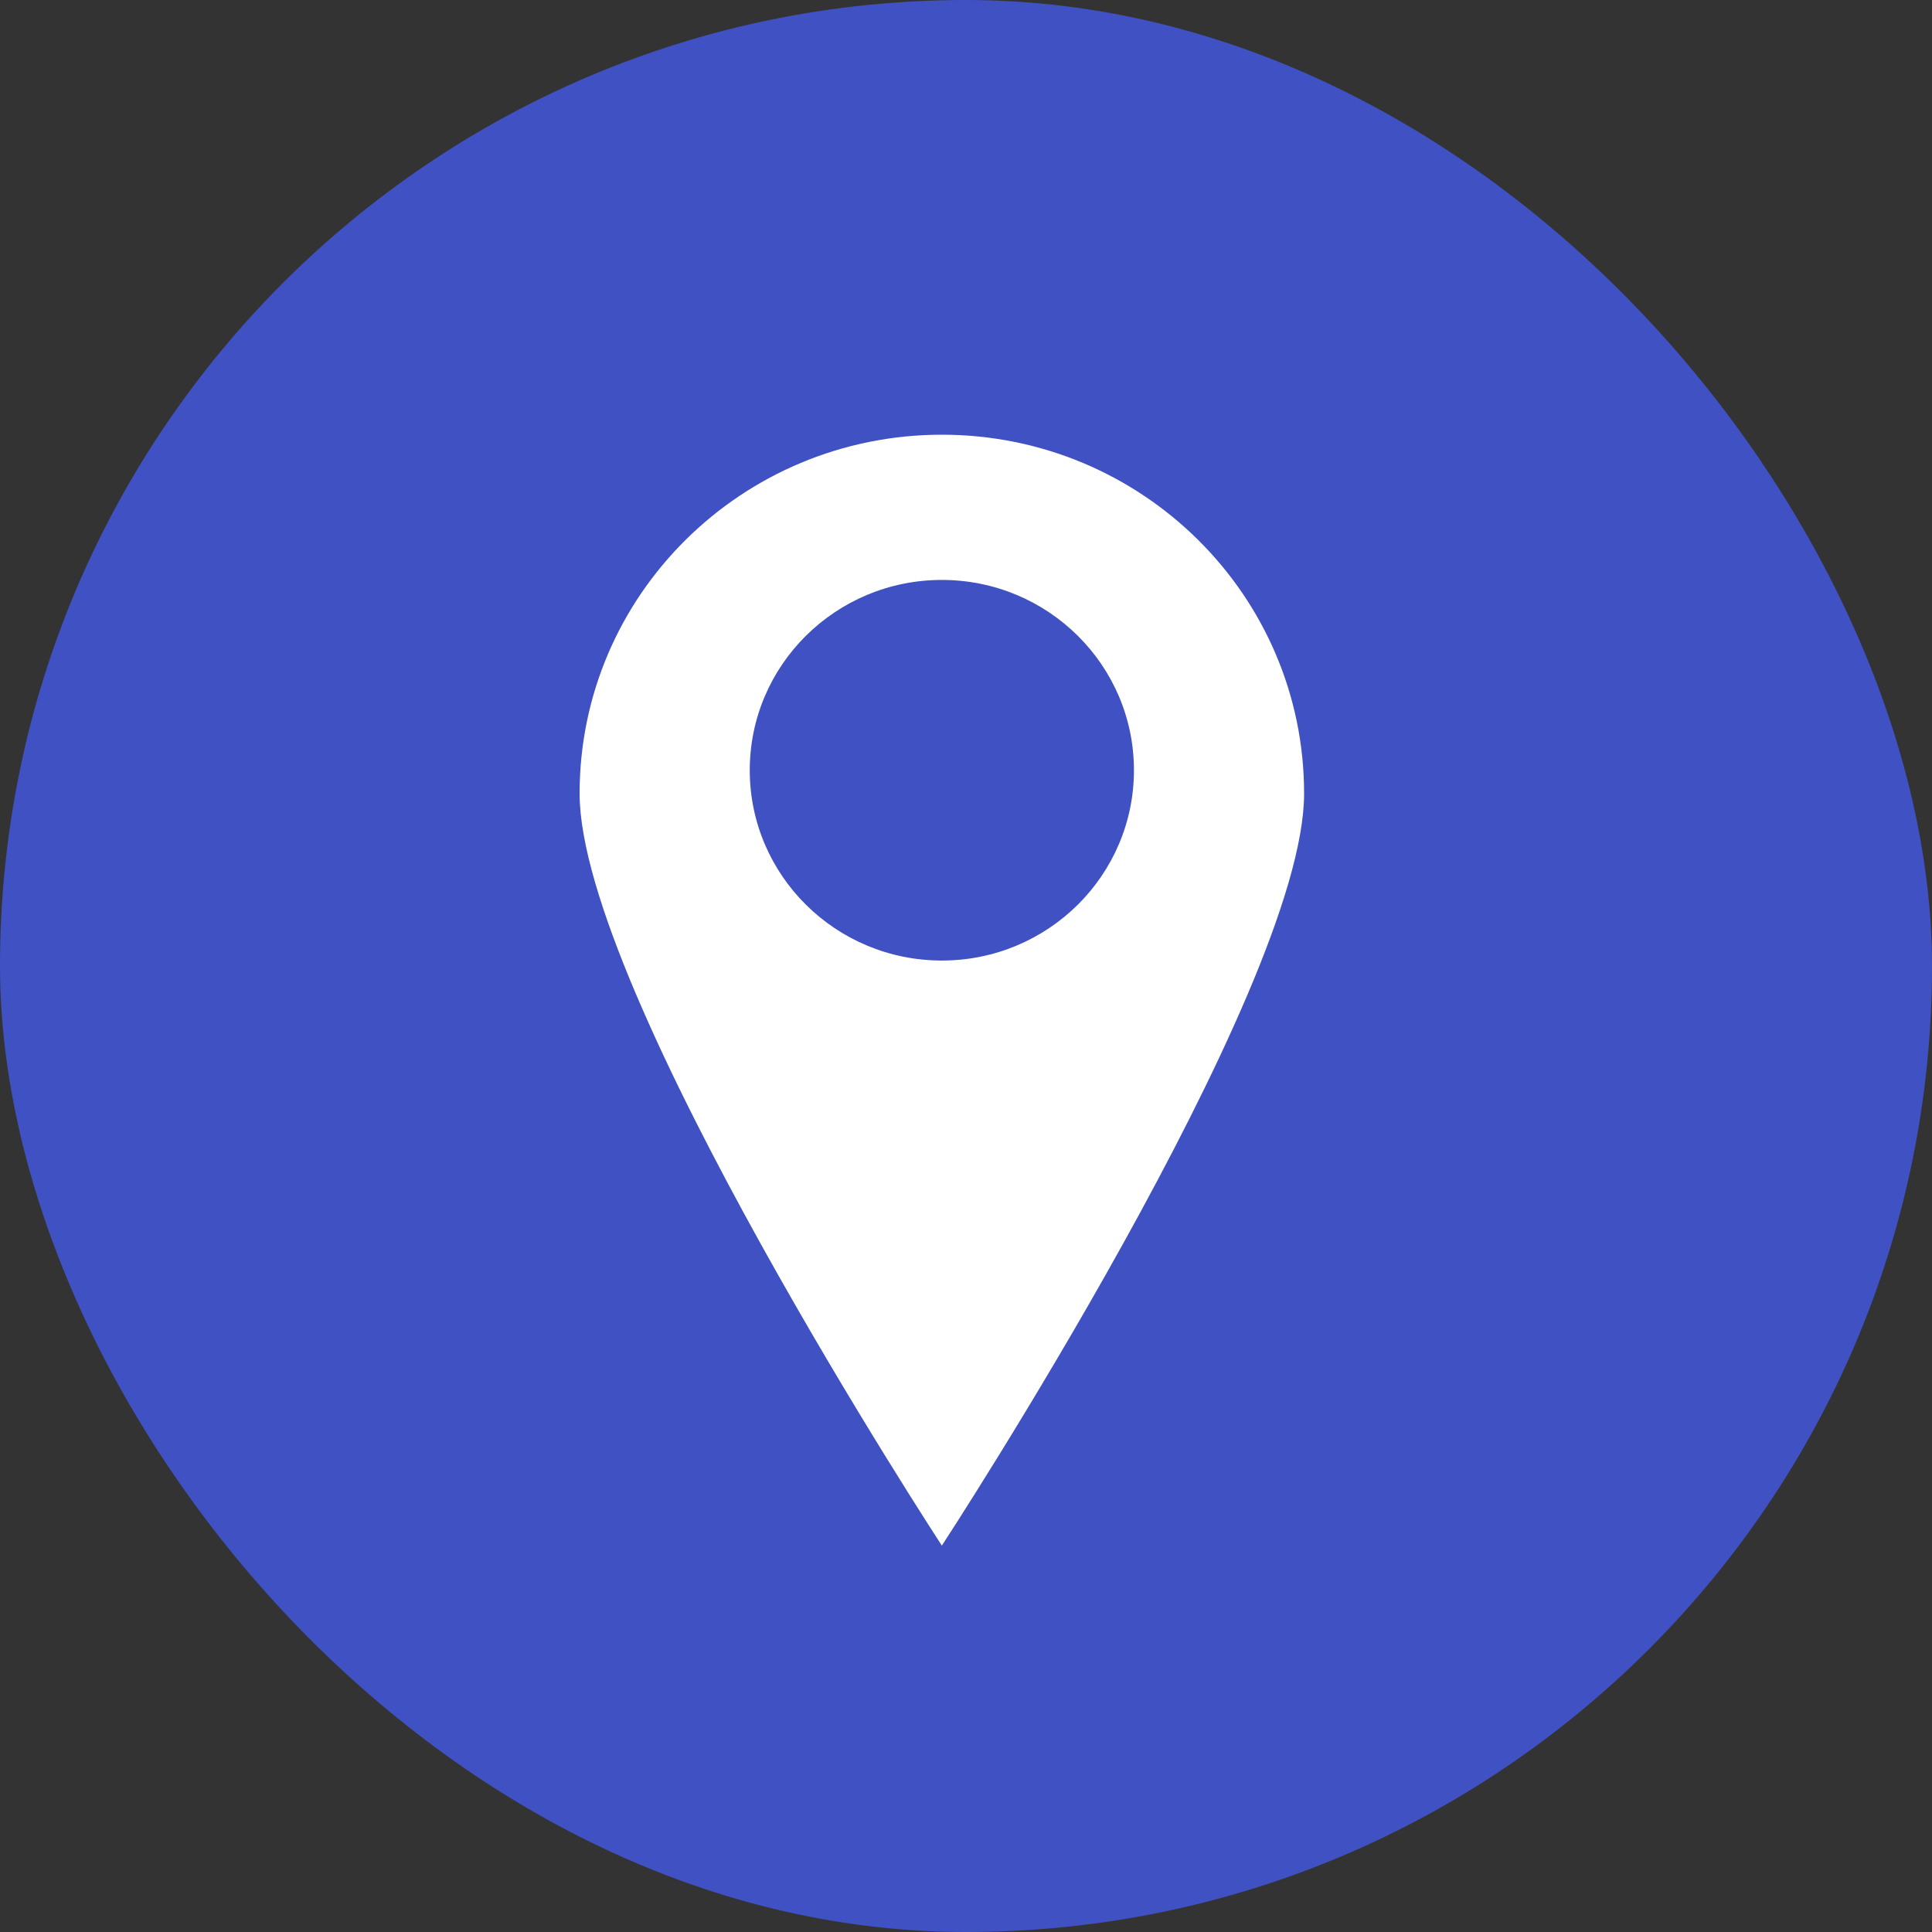
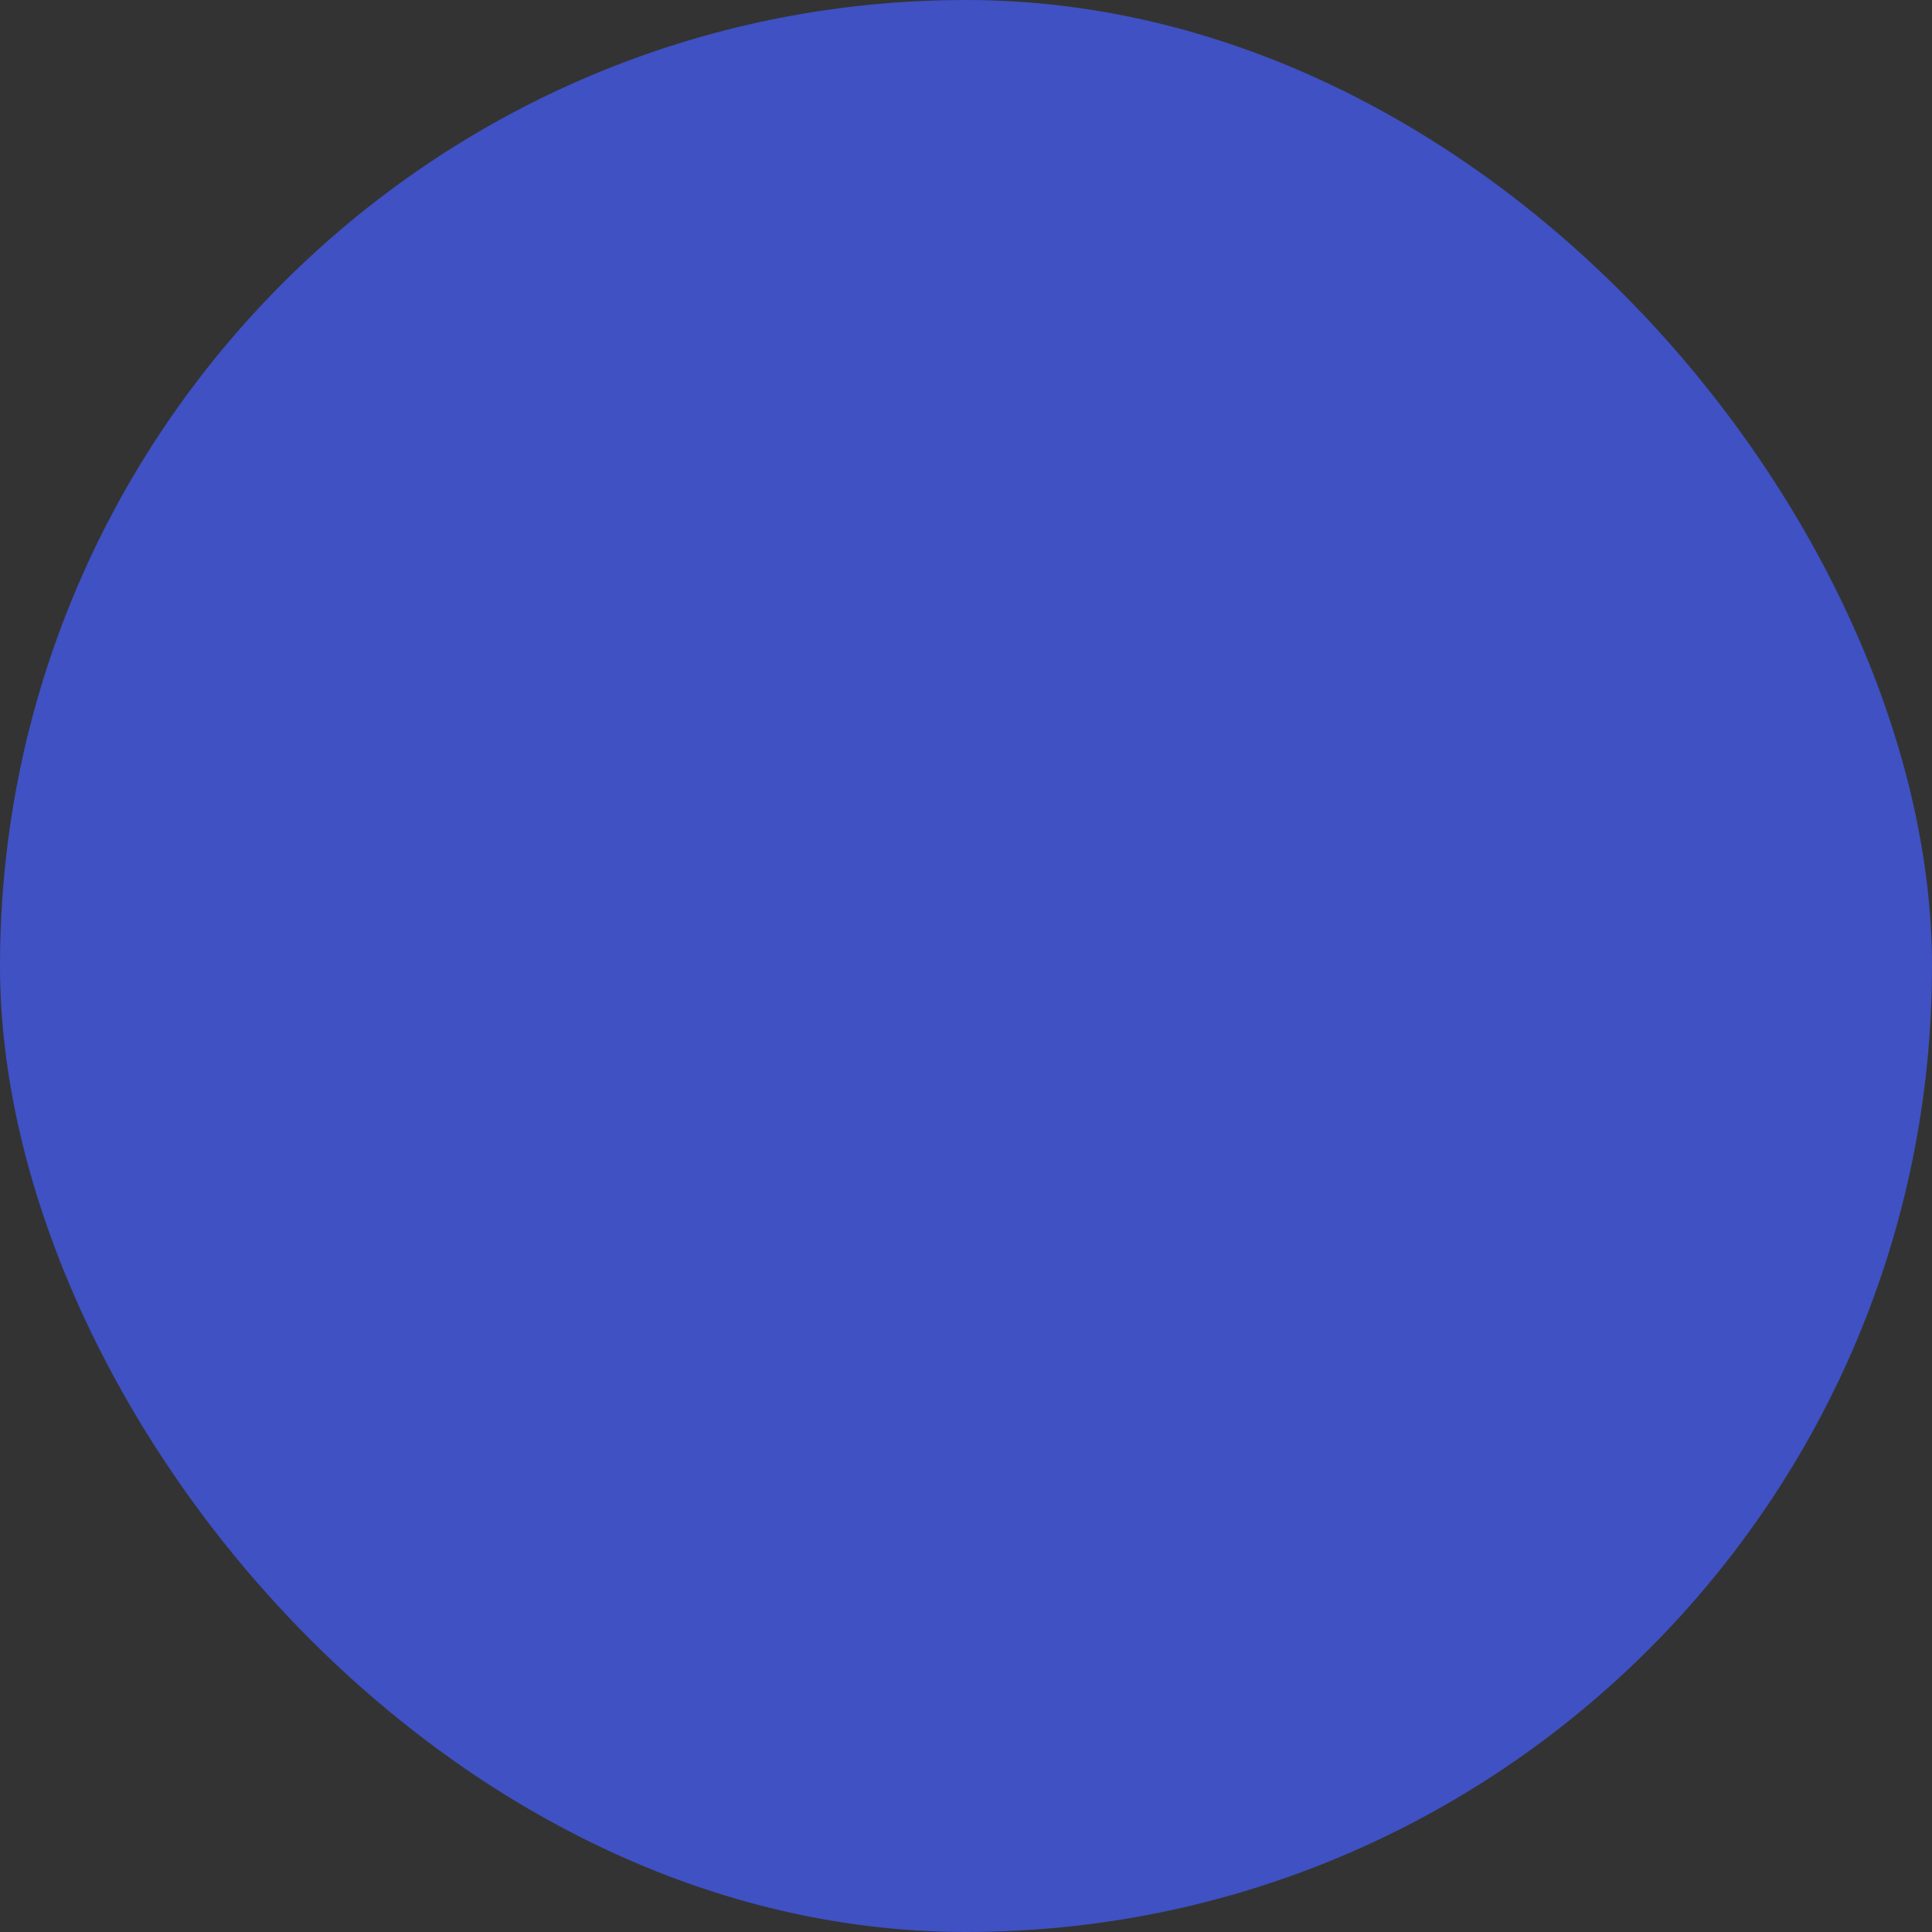
<svg xmlns="http://www.w3.org/2000/svg" width="40" height="40" viewBox="0 0 40 40" fill="none">
  <rect x="0" y="0" width="40" height="40" fill="#333333" stroke="none" />
  <rect width="40" height="40" rx="20" fill="#3F51C3" />
-   <path d="M19.5 9C15.358 9 12 12.326 12 16.429C12 20.532 19.5 32 19.5 32C19.5 32 27 20.532 27 16.429C27 12.326 23.642 9 19.5 9ZM19.5 19.887C17.303 19.887 15.523 18.123 15.523 15.947C15.523 13.771 17.303 12.007 19.5 12.007C21.697 12.007 23.477 13.771 23.477 15.947C23.477 18.123 21.697 19.887 19.5 19.887Z" fill="white" />
</svg>